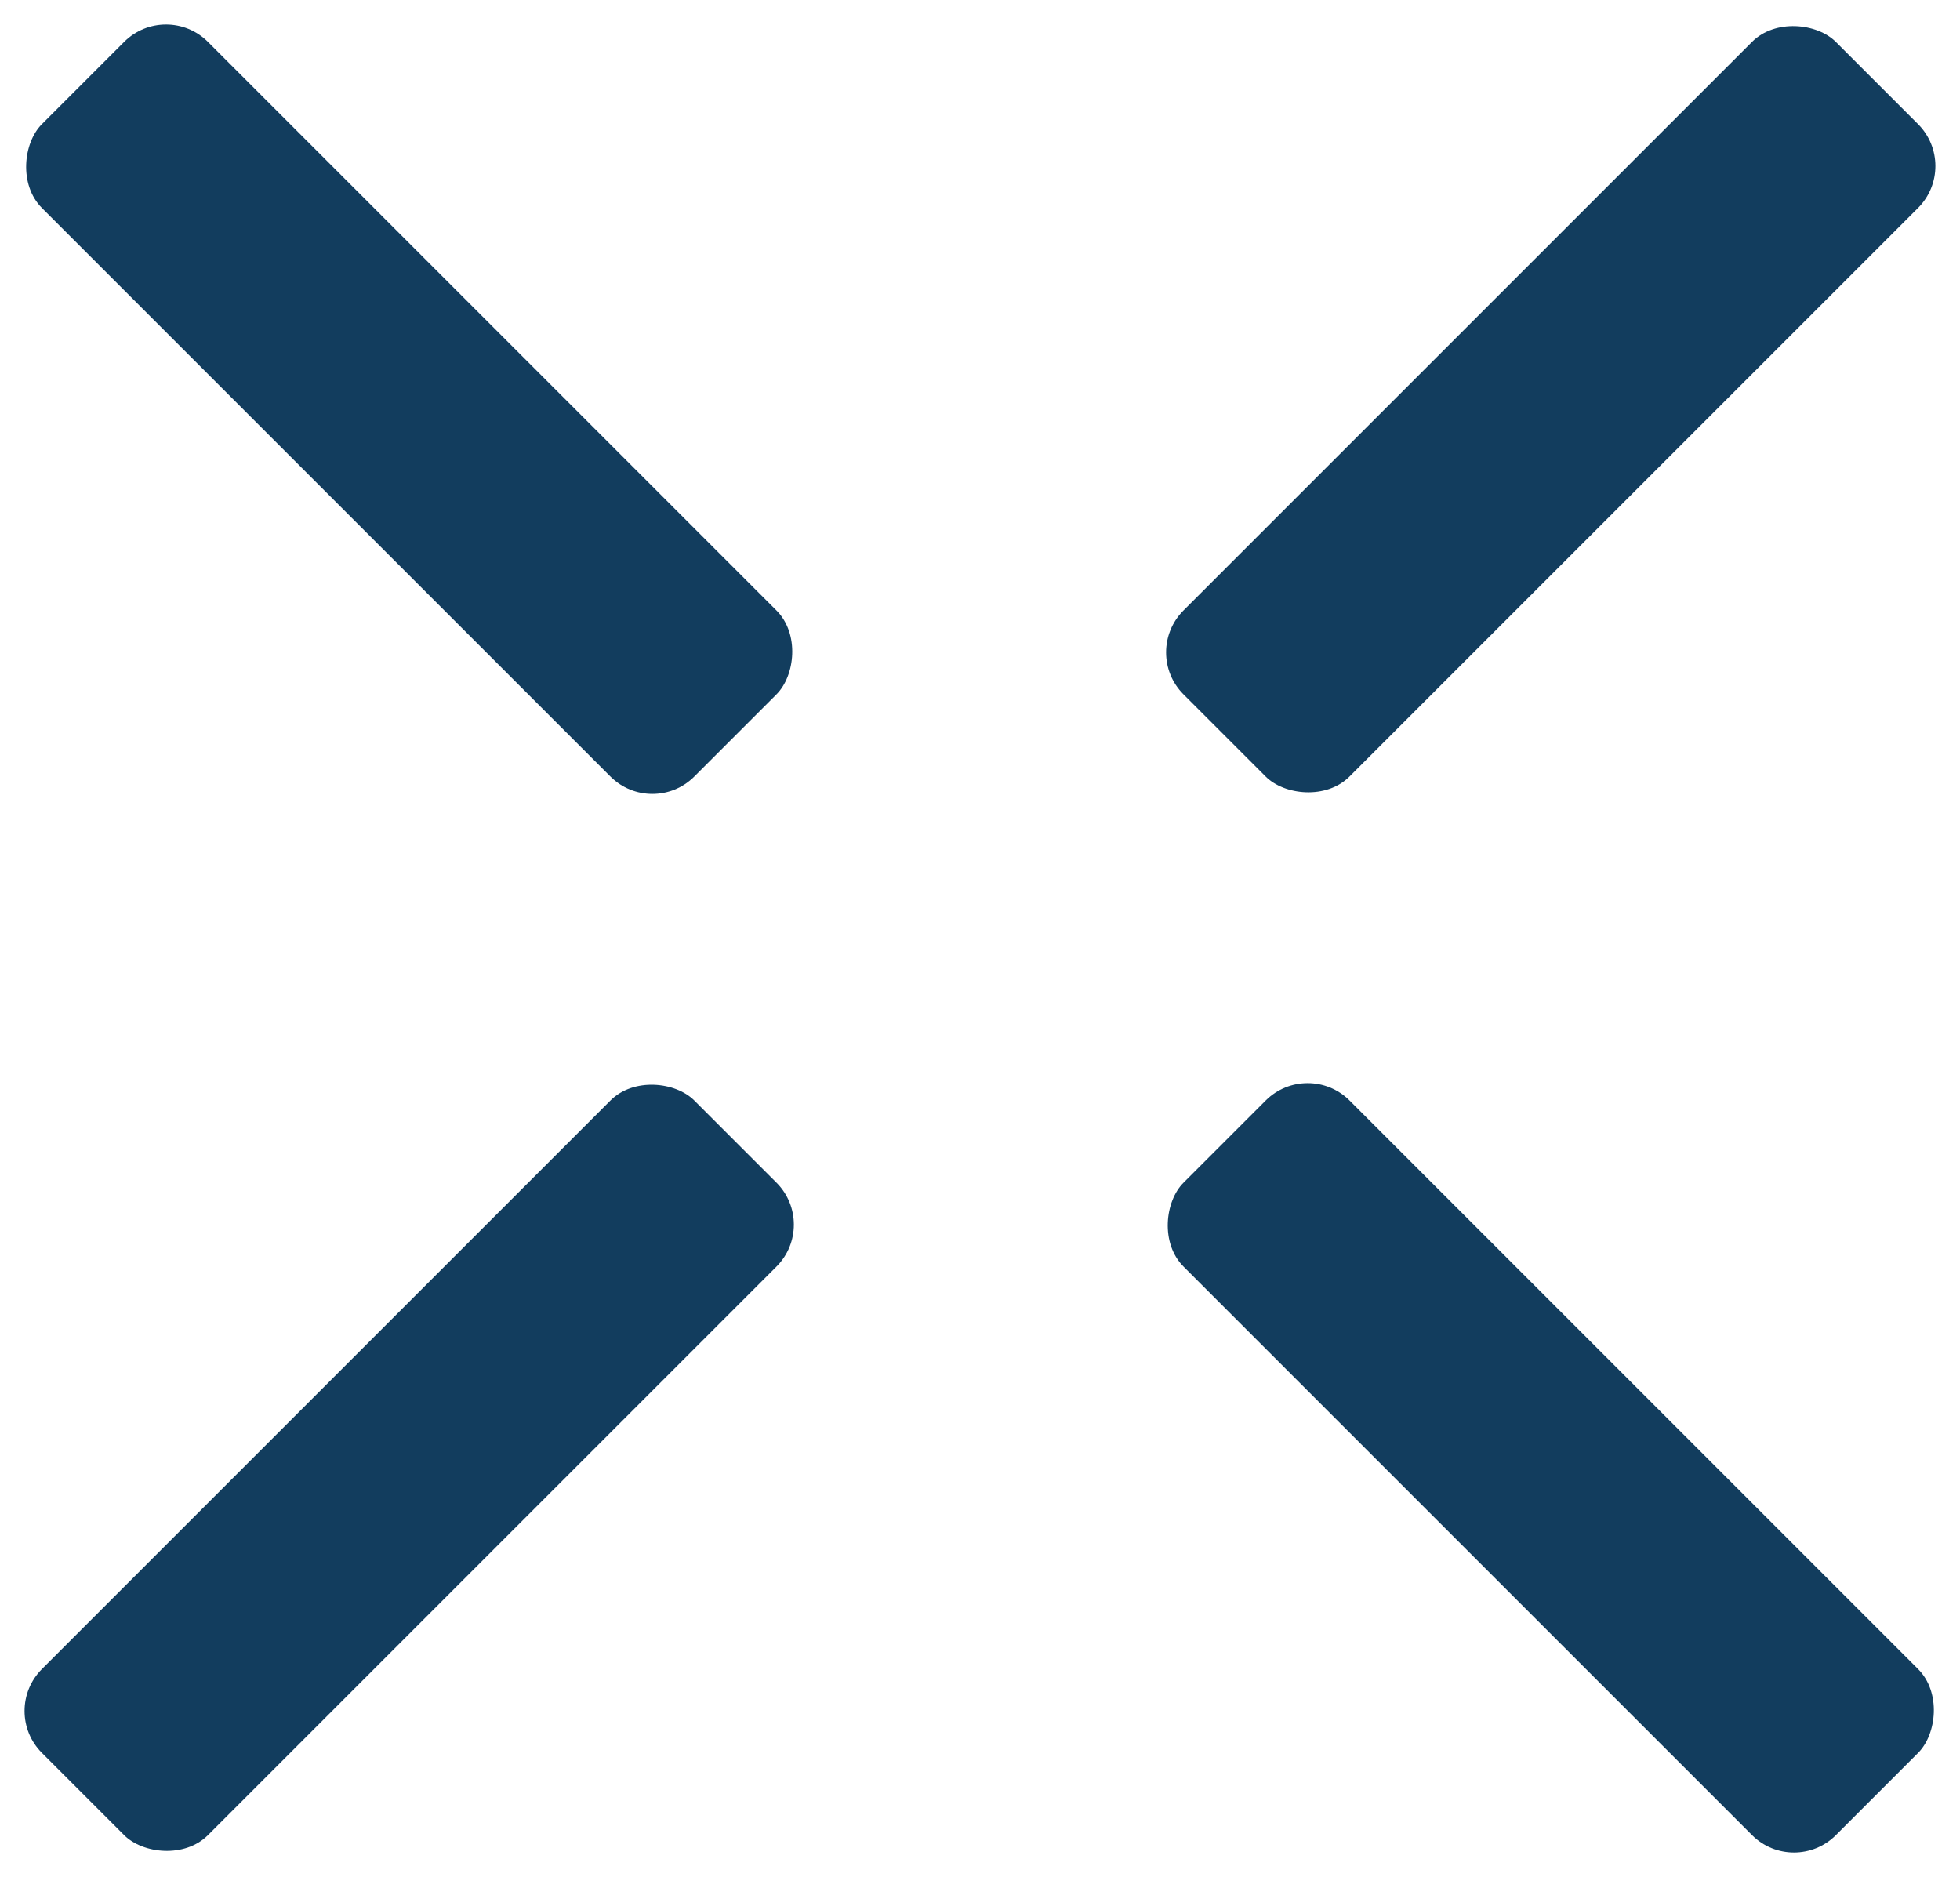
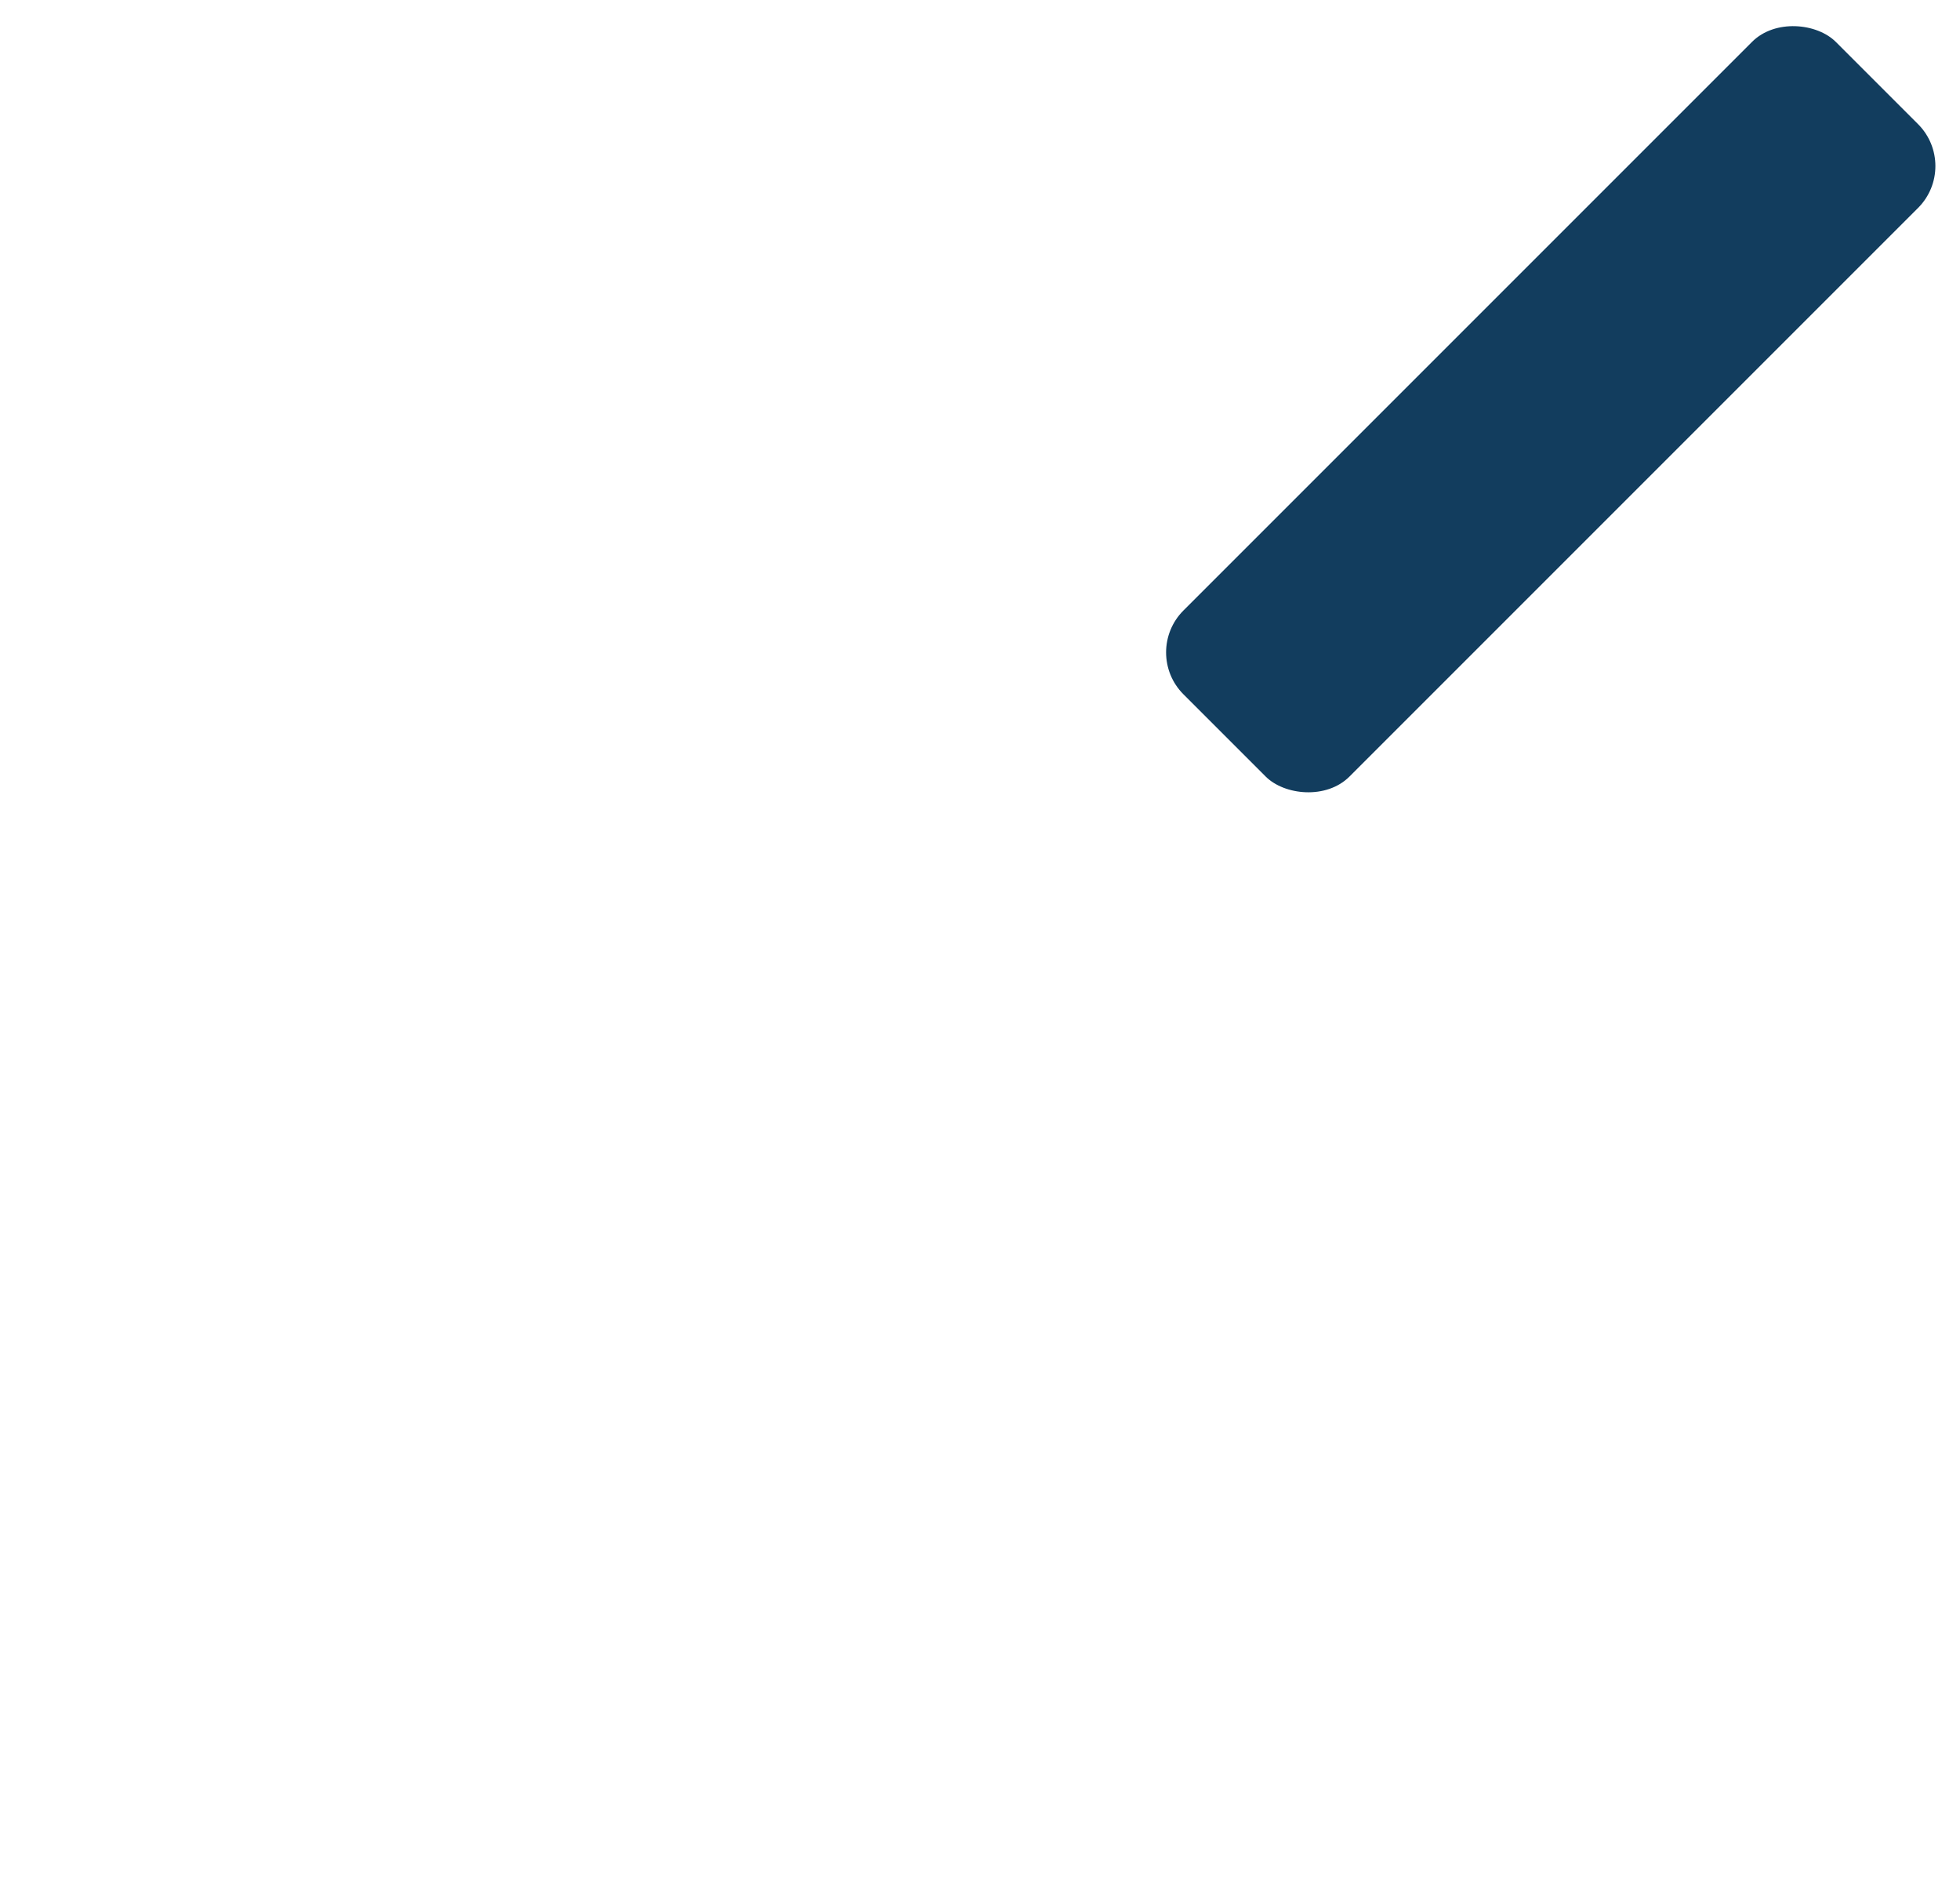
<svg xmlns="http://www.w3.org/2000/svg" width="33.052" height="31.652" viewBox="0 0 33.052 31.652">
  <g transform="translate(0)">
-     <rect width="15.558" height="3.96" rx="1" transform="translate(2.8) rotate(45)" fill="#123d5e" />
-     <rect width="15.558" height="3.96" rx="1" transform="translate(22.051 17.85) rotate(45)" fill="#123d5e" />
    <rect width="15.558" height="3.96" rx="1" transform="translate(19.25 11.001) rotate(-45)" fill="#123d5e" />
-     <rect width="15.558" height="3.96" rx="1" transform="translate(0 28.851) rotate(-45)" fill="#123d5e" />
  </g>
</svg>